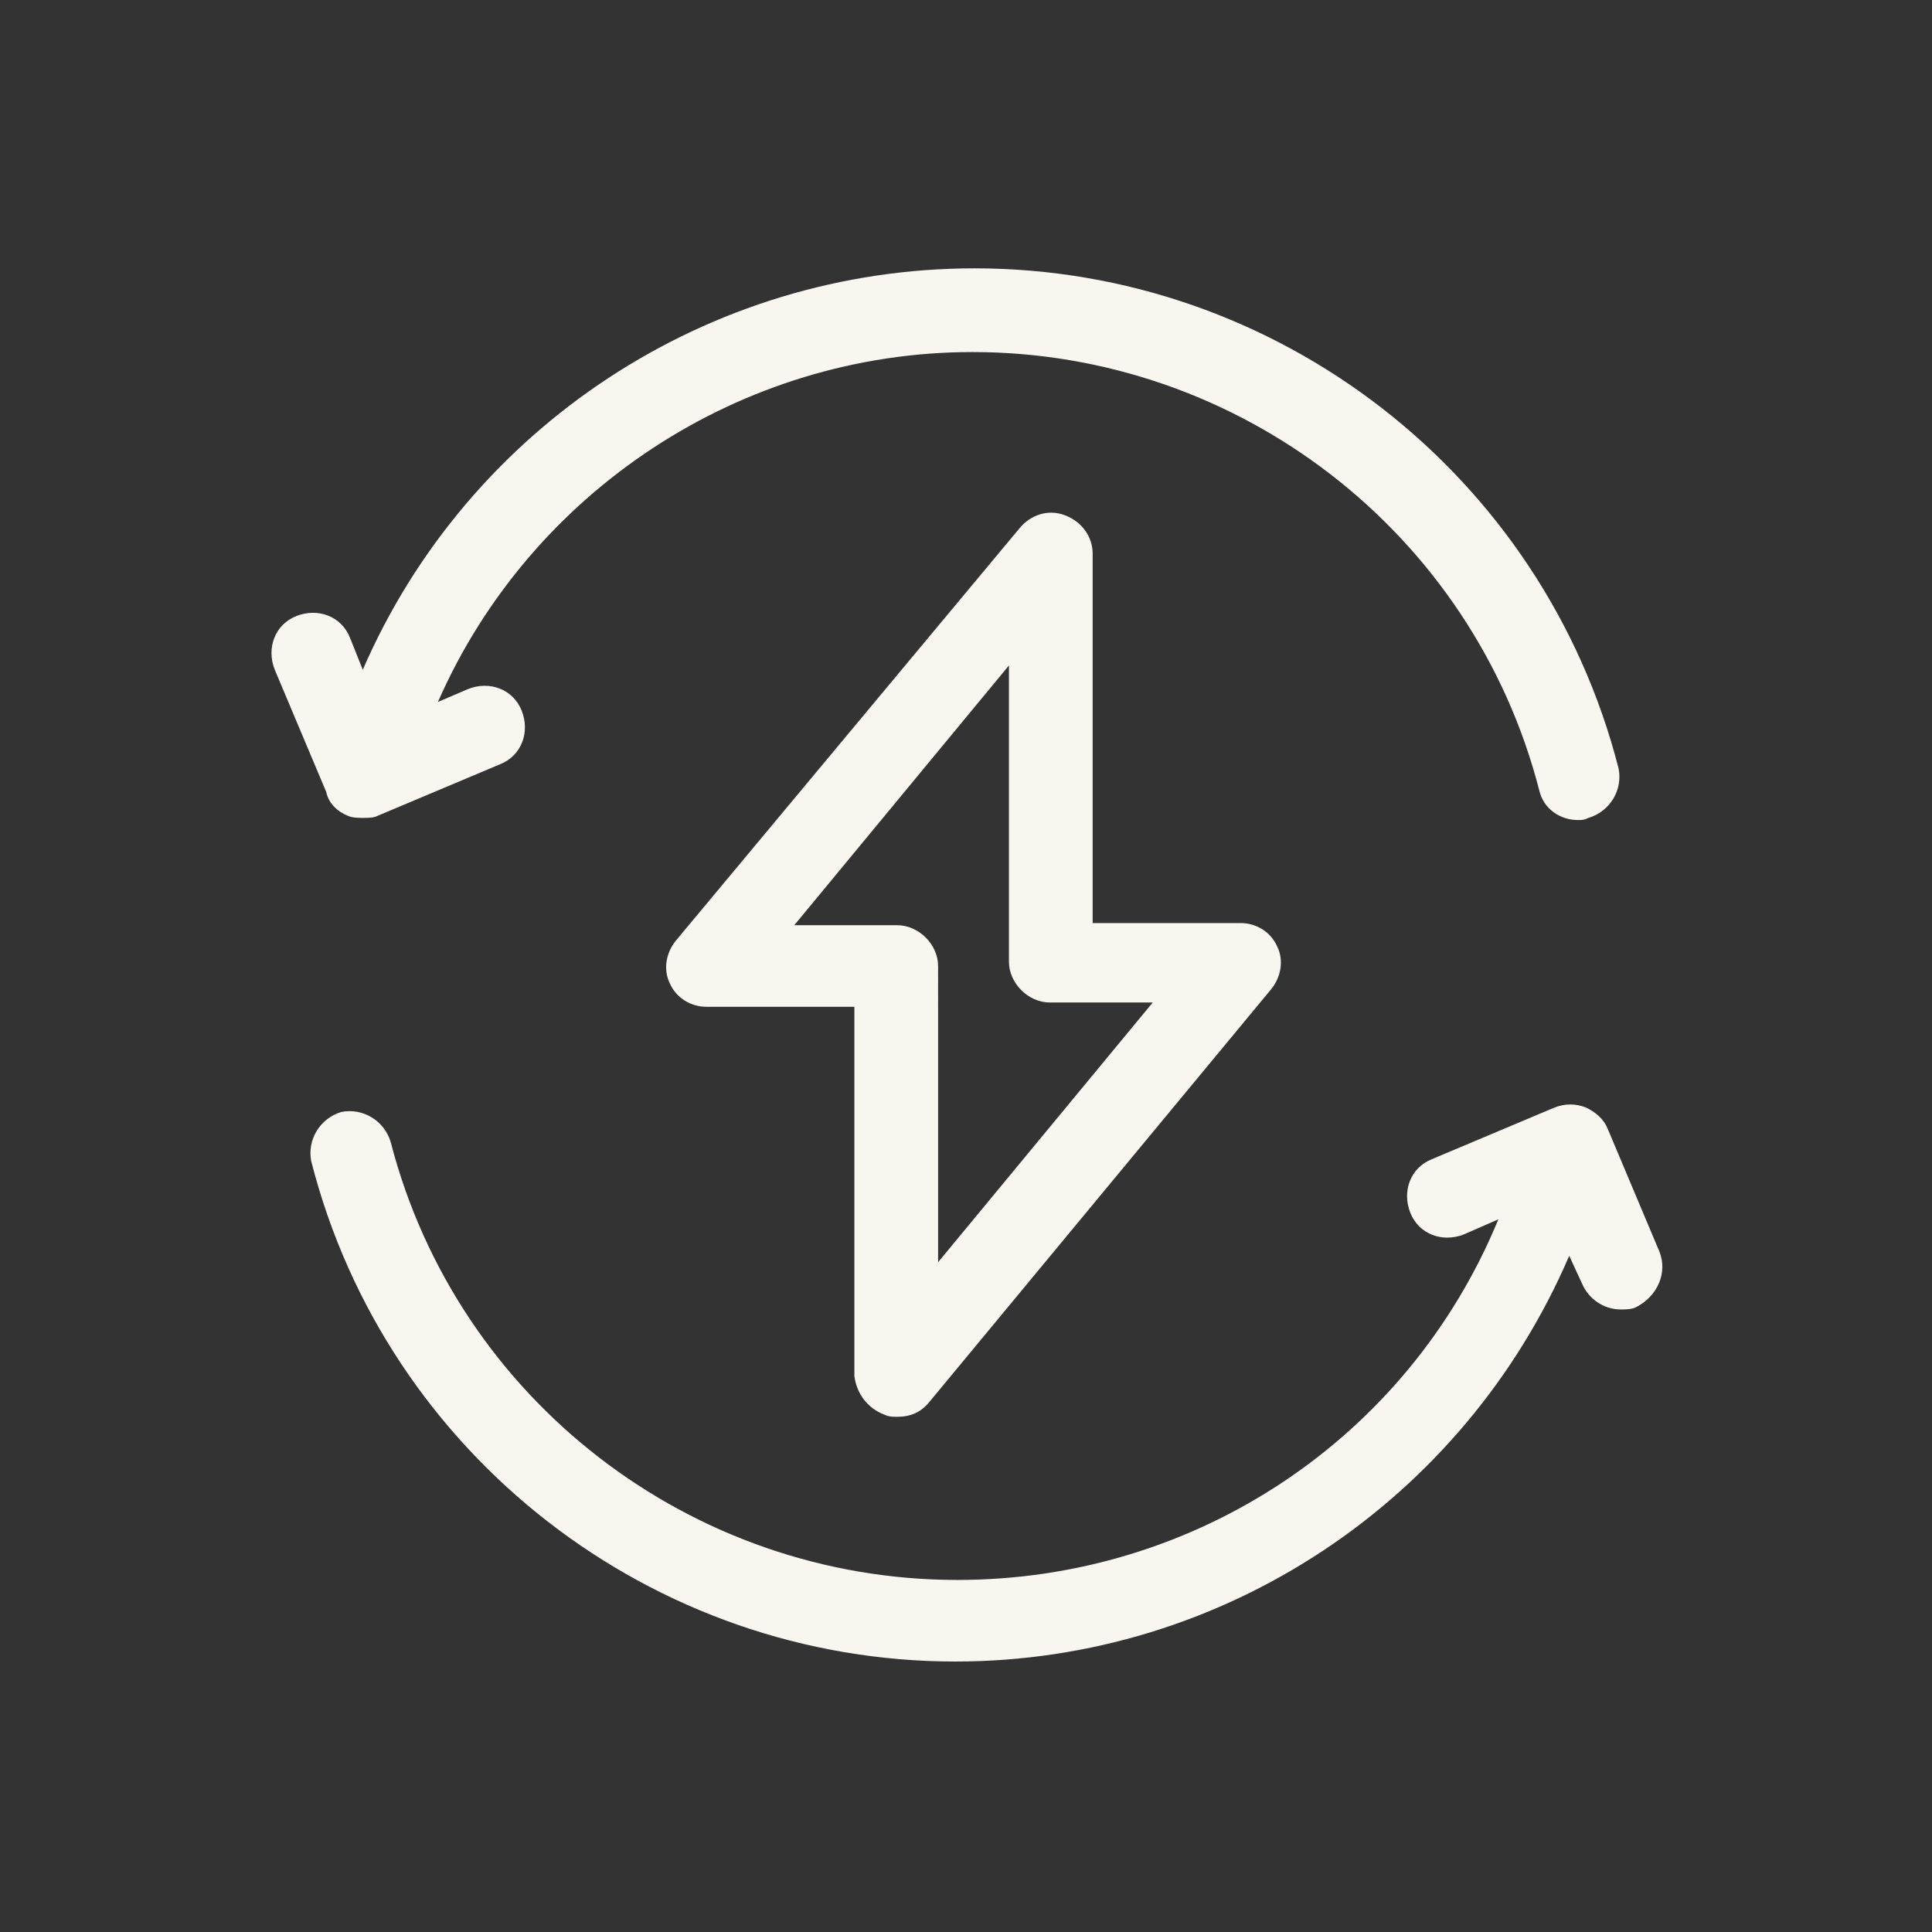
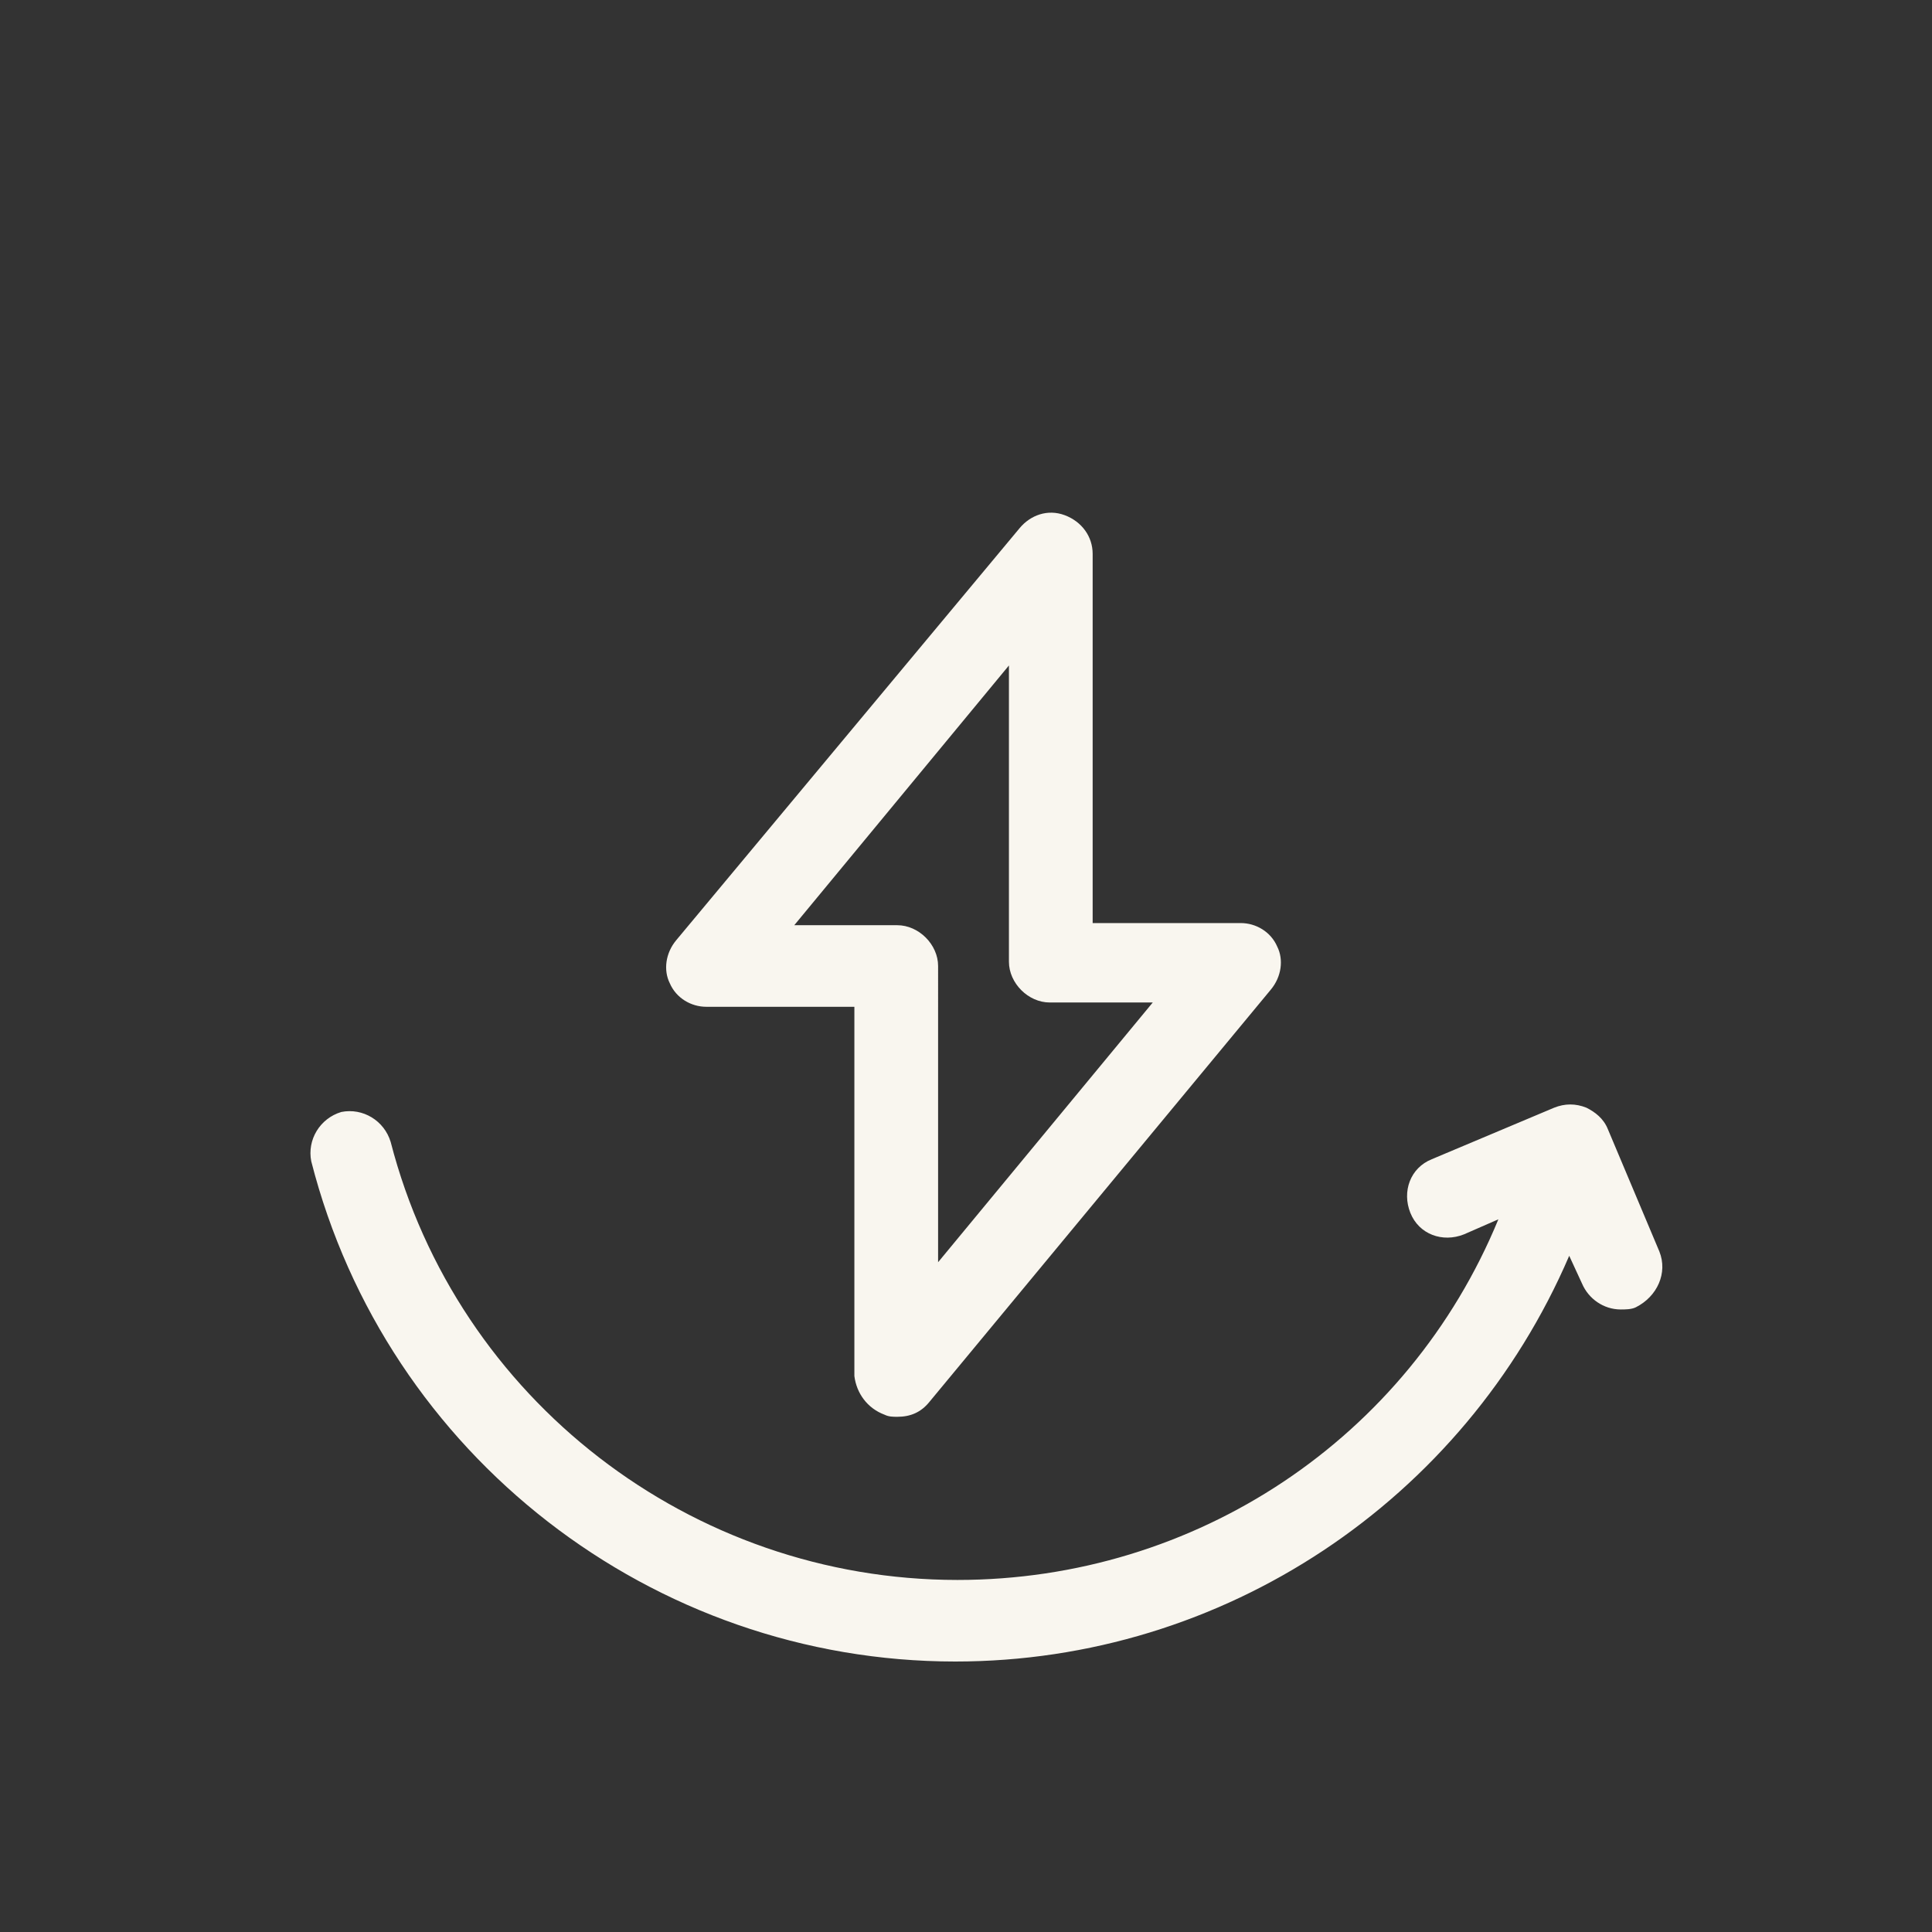
<svg xmlns="http://www.w3.org/2000/svg" version="1.1" id="Layer_1" x="0px" y="0px" viewBox="0 0 90 90" style="enable-background:new 0 0 90 90;" xml:space="preserve">
  <rect x="0" y="0" width="90" height="90" fill="#333333" stroke="none" />
  <style type="text/css">
	.st0{fill:#F9F6EF;}
</style>
  <g>
    <g>
-       <path class="st0" d="M16.2,38c0.2,0.1,0.5,0.1,0.7,0.1c0.3,0,0.5,0,0.7-0.1l5.7-2.4c1-0.4,1.4-1.5,1-2.5c-0.4-1-1.5-1.4-2.5-1    l-1.4,0.6c4.3-9.8,14.1-16.3,24.9-16.3c12.4,0,23.3,8.4,26.4,20.4c0.2,0.9,1,1.4,1.8,1.4c0.2,0,0.3,0,0.5-0.1    c1-0.3,1.6-1.3,1.4-2.3c-3.5-13.7-15.9-23.3-30-23.3c-12.4,0-23.6,7.4-28.5,18.7l-0.6-1.5c-0.4-1-1.5-1.4-2.5-1    c-1,0.4-1.4,1.5-1,2.5l2.4,5.7C15.3,37.4,15.7,37.8,16.2,38z" />
      <path class="st0" d="M77.3,58.3l-2.4-5.7c-0.2-0.5-0.6-0.8-1-1c-0.5-0.2-1-0.2-1.5,0l-5.7,2.4c-1,0.4-1.4,1.5-1,2.5    c0.4,1,1.5,1.4,2.5,1l1.6-0.7C65.6,67,55.7,73.6,44.6,73.6c-12.4,0-23.3-8.4-26.4-20.4c-0.3-1-1.3-1.6-2.3-1.4    c-1,0.3-1.6,1.3-1.4,2.3c3.5,13.7,15.9,23.3,30,23.3c12.5,0,23.7-7.5,28.6-18.9l0.6,1.3c0.3,0.7,1,1.2,1.8,1.2    c0.2,0,0.5,0,0.7-0.1C77.2,60.4,77.7,59.3,77.3,58.3z" />
      <path class="st0" d="M41.2,65.9c0.2,0.1,0.4,0.1,0.6,0.1c0.6,0,1.1-0.2,1.5-0.7l15.9-19.2c0.5-0.6,0.6-1.4,0.3-2    c-0.3-0.7-1-1.1-1.7-1.1h-6.9V25.8c0-0.8-0.5-1.5-1.3-1.8c-0.8-0.3-1.6,0-2.1,0.6L31.5,43.8c-0.5,0.6-0.6,1.4-0.3,2    c0.3,0.7,1,1.1,1.7,1.1h6.9v17.2C39.9,64.9,40.4,65.6,41.2,65.9z M37,43.1L47,31v13.8c0,1,0.9,1.9,1.9,1.9h4.8l-10,12.1V45    c0-1-0.9-1.9-1.9-1.9H37z" />
    </g>
  </g>
</svg>